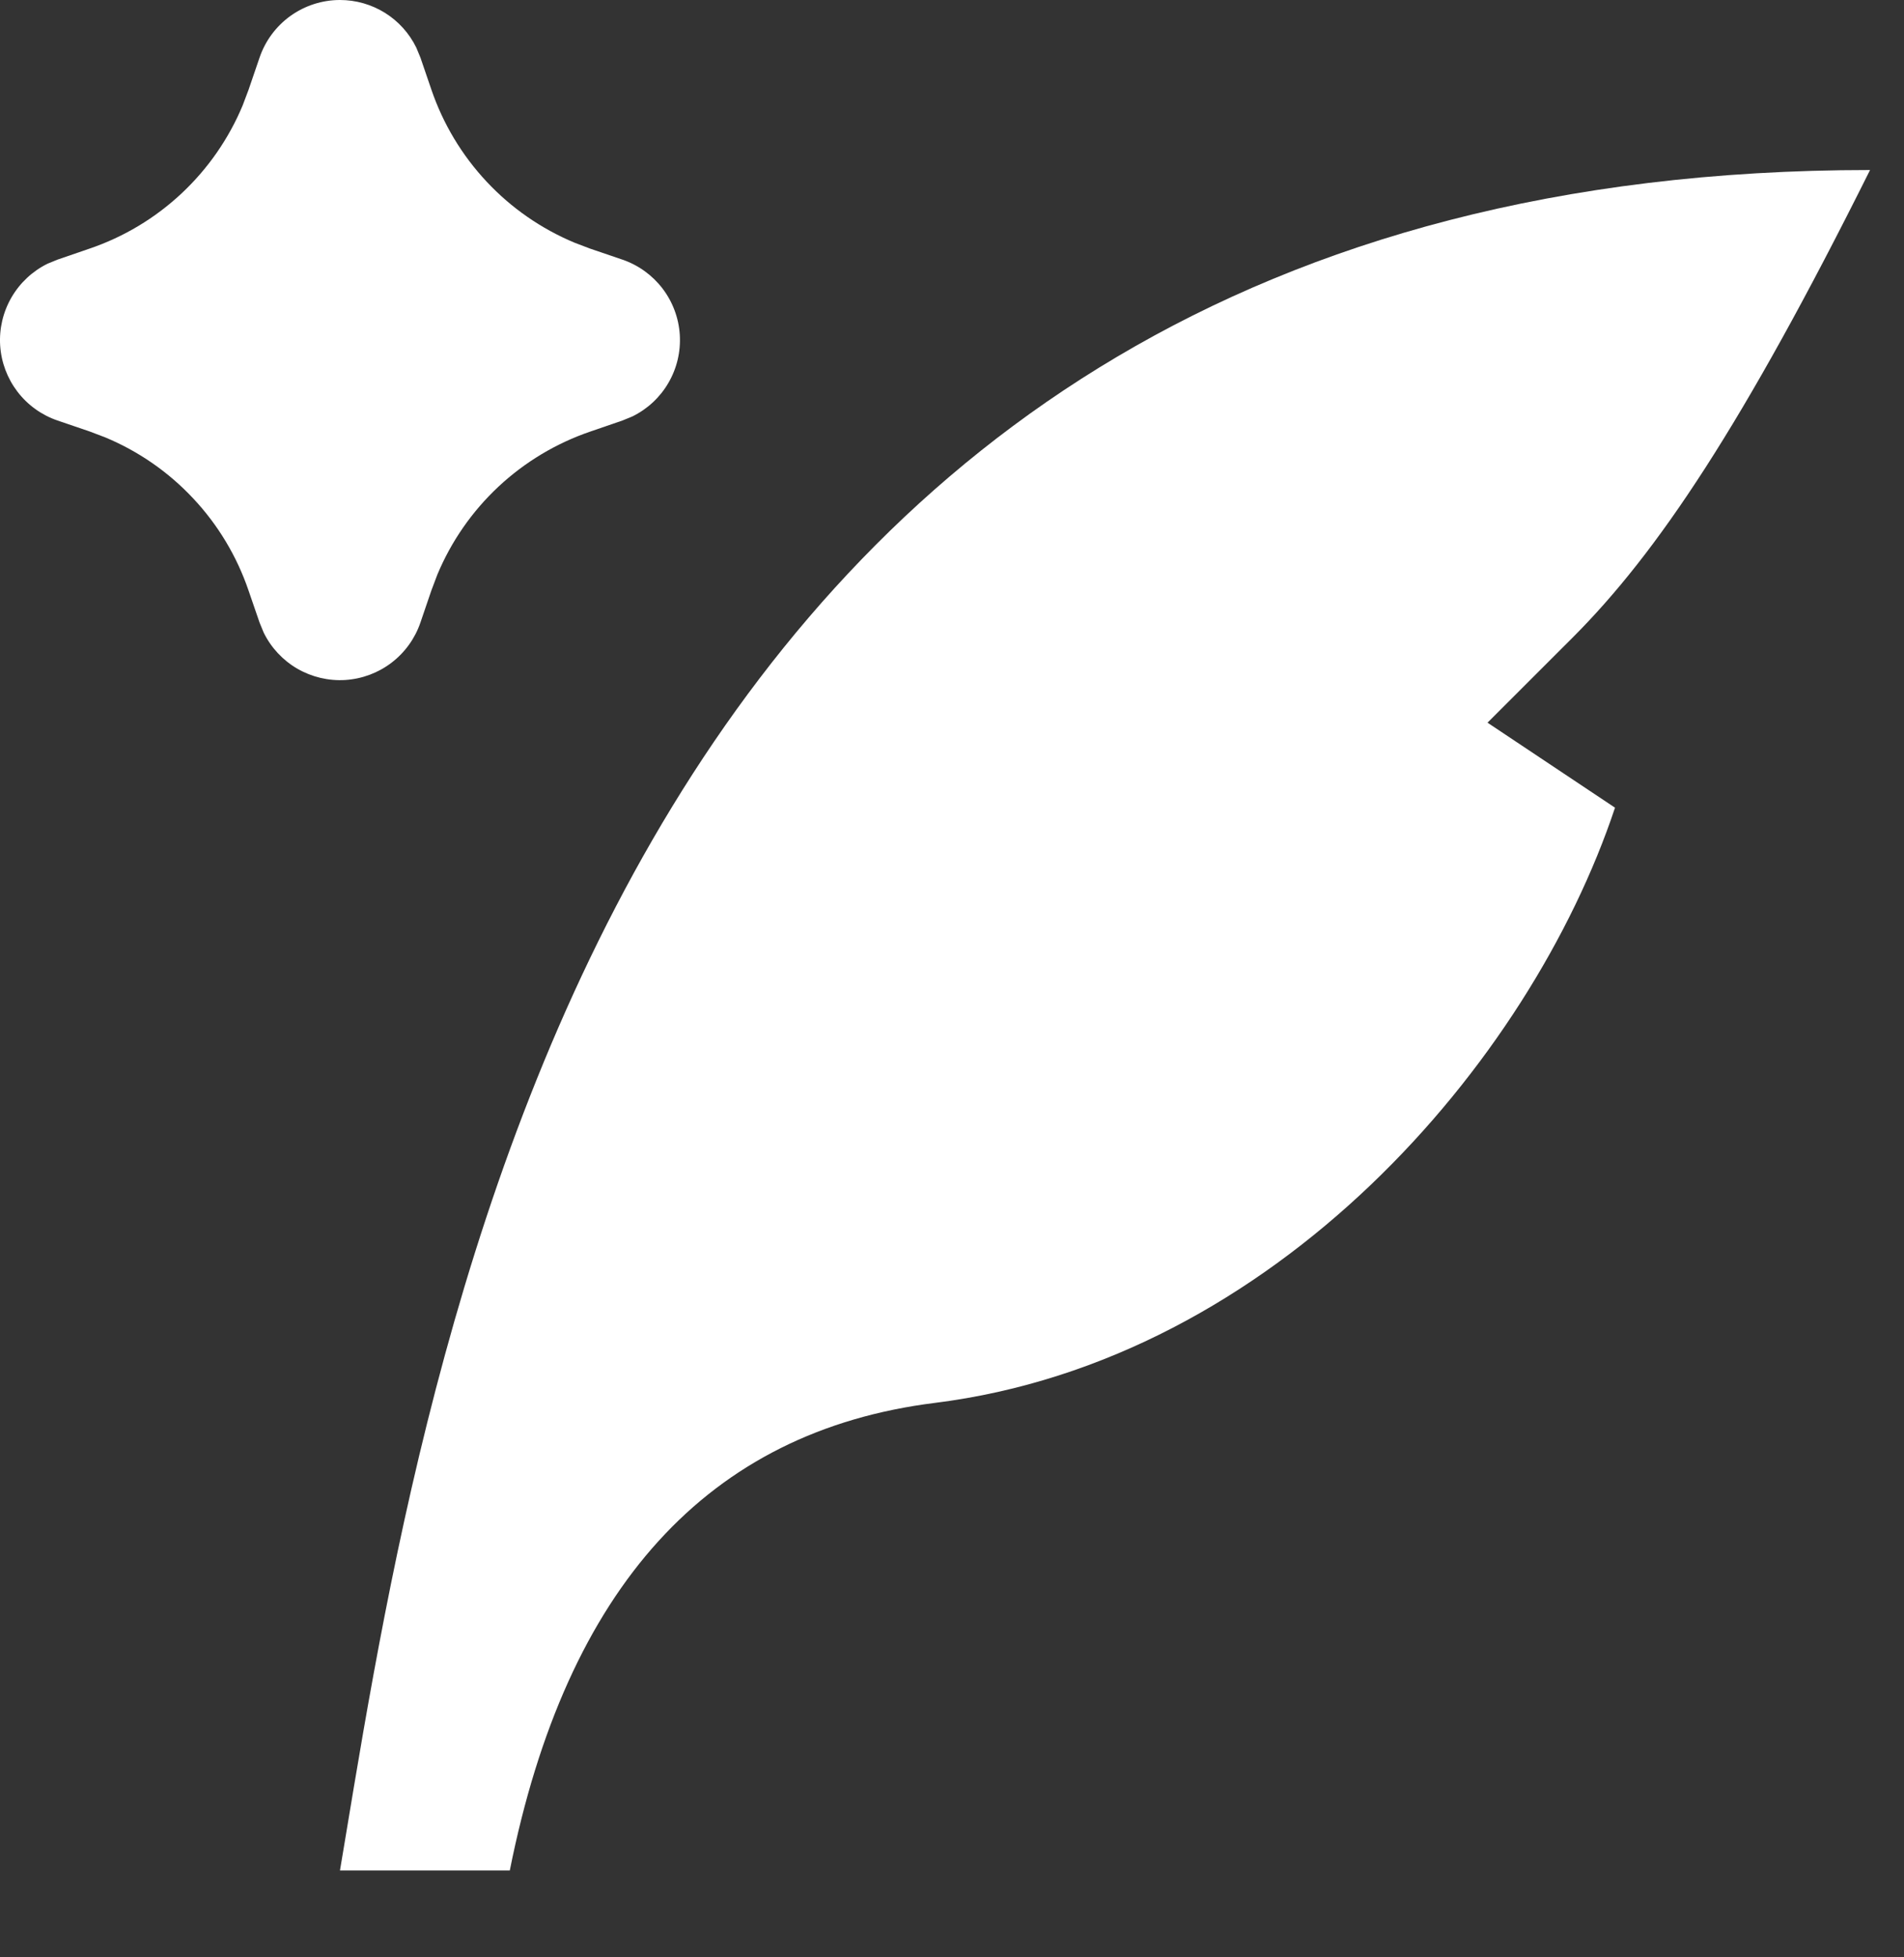
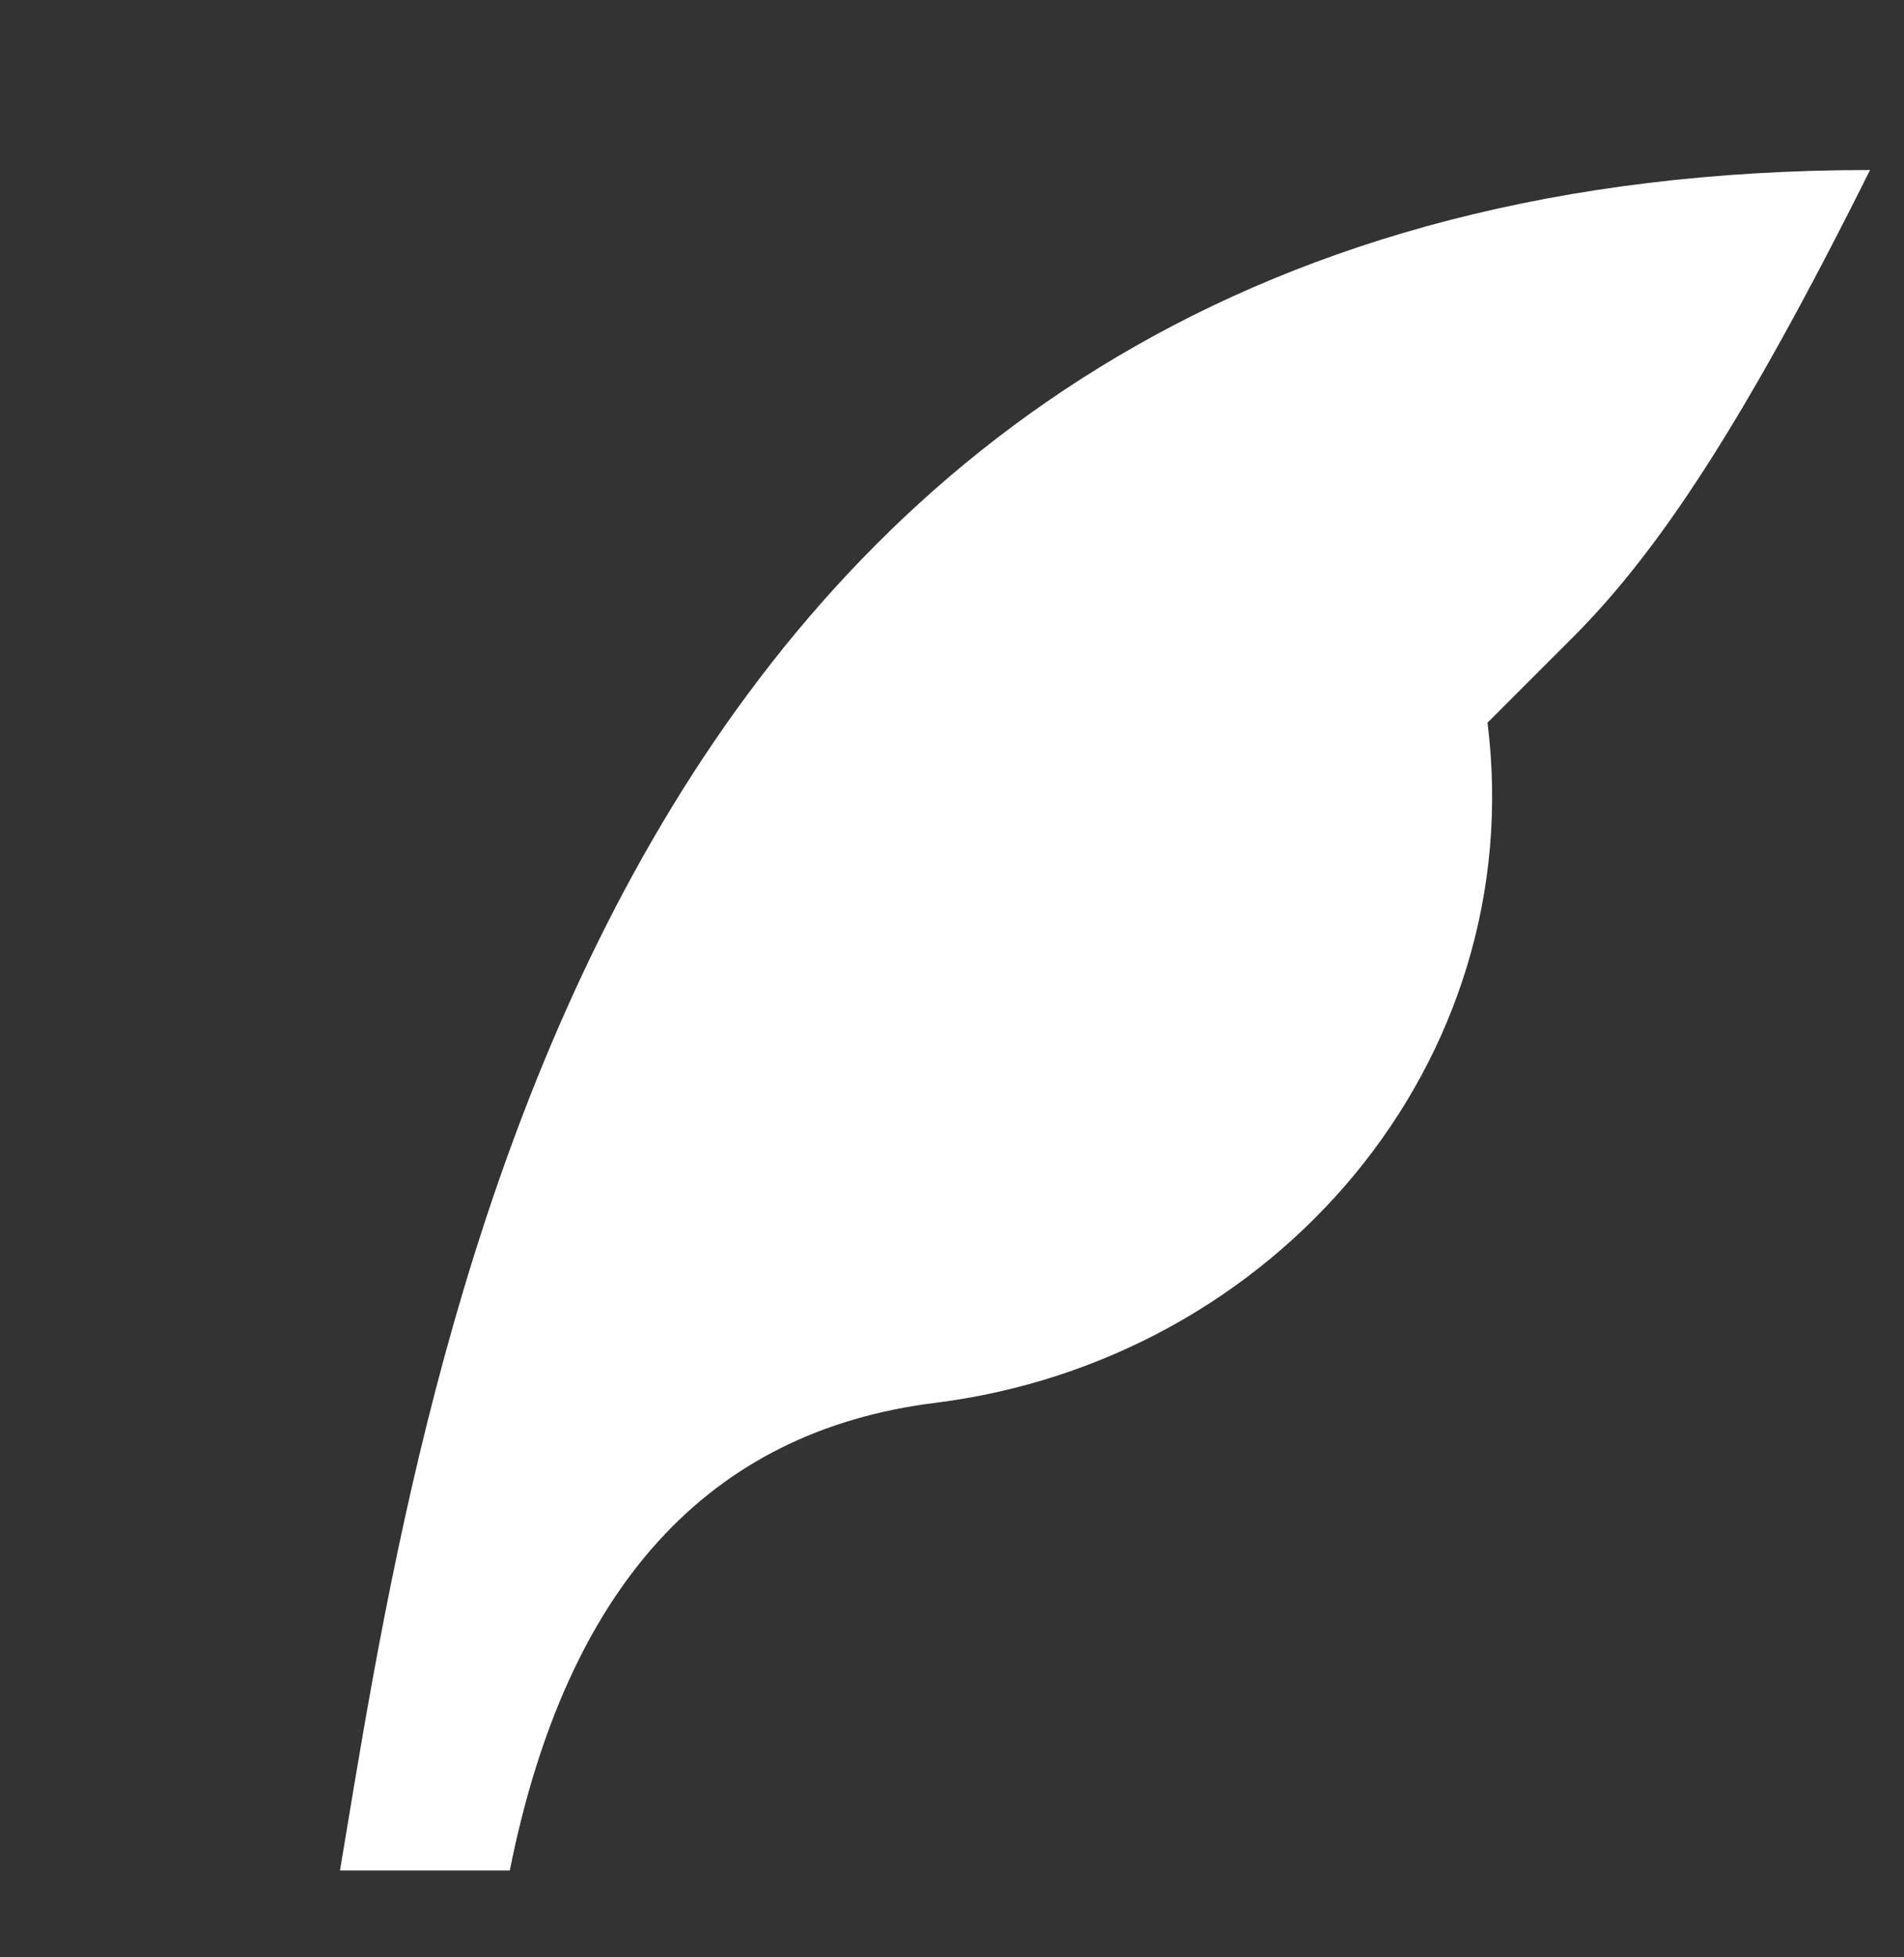
<svg xmlns="http://www.w3.org/2000/svg" fill="none" height="100%" overflow="visible" preserveAspectRatio="none" style="display: block;" viewBox="0 0 36 37" width="100%">
  <rect x="0" y="0" width="36" height="37" fill="#333333" stroke="none" />
  <g id="Group">
    <g id="Vector">
</g>
-     <path d="M6.428 -8.36619e-05C6.729 -8.43315e-05 7.023 0.084 7.279 0.243C7.534 0.402 7.739 0.63 7.871 0.9L7.949 1.088L8.157 1.696C8.378 2.342 8.733 2.934 9.2 3.433C9.666 3.932 10.234 4.325 10.864 4.588L11.161 4.701L11.769 4.908C12.07 5.011 12.333 5.201 12.526 5.453C12.719 5.706 12.833 6.01 12.853 6.327C12.873 6.645 12.799 6.961 12.639 7.236C12.48 7.511 12.242 7.732 11.957 7.872L11.769 7.949L11.161 8.158C10.515 8.379 9.923 8.734 9.424 9.2C8.925 9.667 8.531 10.234 8.268 10.865L8.156 11.162L7.949 11.769C7.846 12.07 7.656 12.334 7.403 12.527C7.151 12.72 6.847 12.833 6.529 12.854C6.212 12.874 5.896 12.799 5.621 12.64C5.346 12.48 5.125 12.243 4.985 11.957L4.908 11.769L4.699 11.162C4.478 10.515 4.123 9.923 3.656 9.425C3.19 8.926 2.623 8.532 1.992 8.269L1.695 8.156L1.087 7.949C0.787 7.846 0.523 7.657 0.33 7.404C0.137 7.151 0.023 6.847 0.003 6.53C-0.017 6.213 0.058 5.897 0.217 5.622C0.377 5.347 0.614 5.125 0.899 4.985L1.087 4.908L1.695 4.699C2.341 4.479 2.933 4.124 3.432 3.657C3.931 3.19 4.325 2.623 4.588 1.993L4.7 1.696L4.908 1.088C5.016 0.771 5.221 0.495 5.493 0.3C5.766 0.105 6.093 5.01009e-05 6.428 -8.36619e-05Z" fill="white" id="Vector_2" />
-     <path d="M6.531 34.741C8.18 24.791 11.751 3.214 35.358 3.214C32.953 8.036 31.34 10.447 29.733 12.054L28.125 13.661L30.536 15.268C28.929 20.09 24.107 25.715 17.678 26.519C13.389 27.055 10.71 30.001 9.639 35.358H6.428L6.531 34.741Z" fill="white" id="Vector_3" />
+     <path d="M6.531 34.741C8.18 24.791 11.751 3.214 35.358 3.214C32.953 8.036 31.34 10.447 29.733 12.054L28.125 13.661C28.929 20.09 24.107 25.715 17.678 26.519C13.389 27.055 10.71 30.001 9.639 35.358H6.428L6.531 34.741Z" fill="white" id="Vector_3" />
  </g>
</svg>